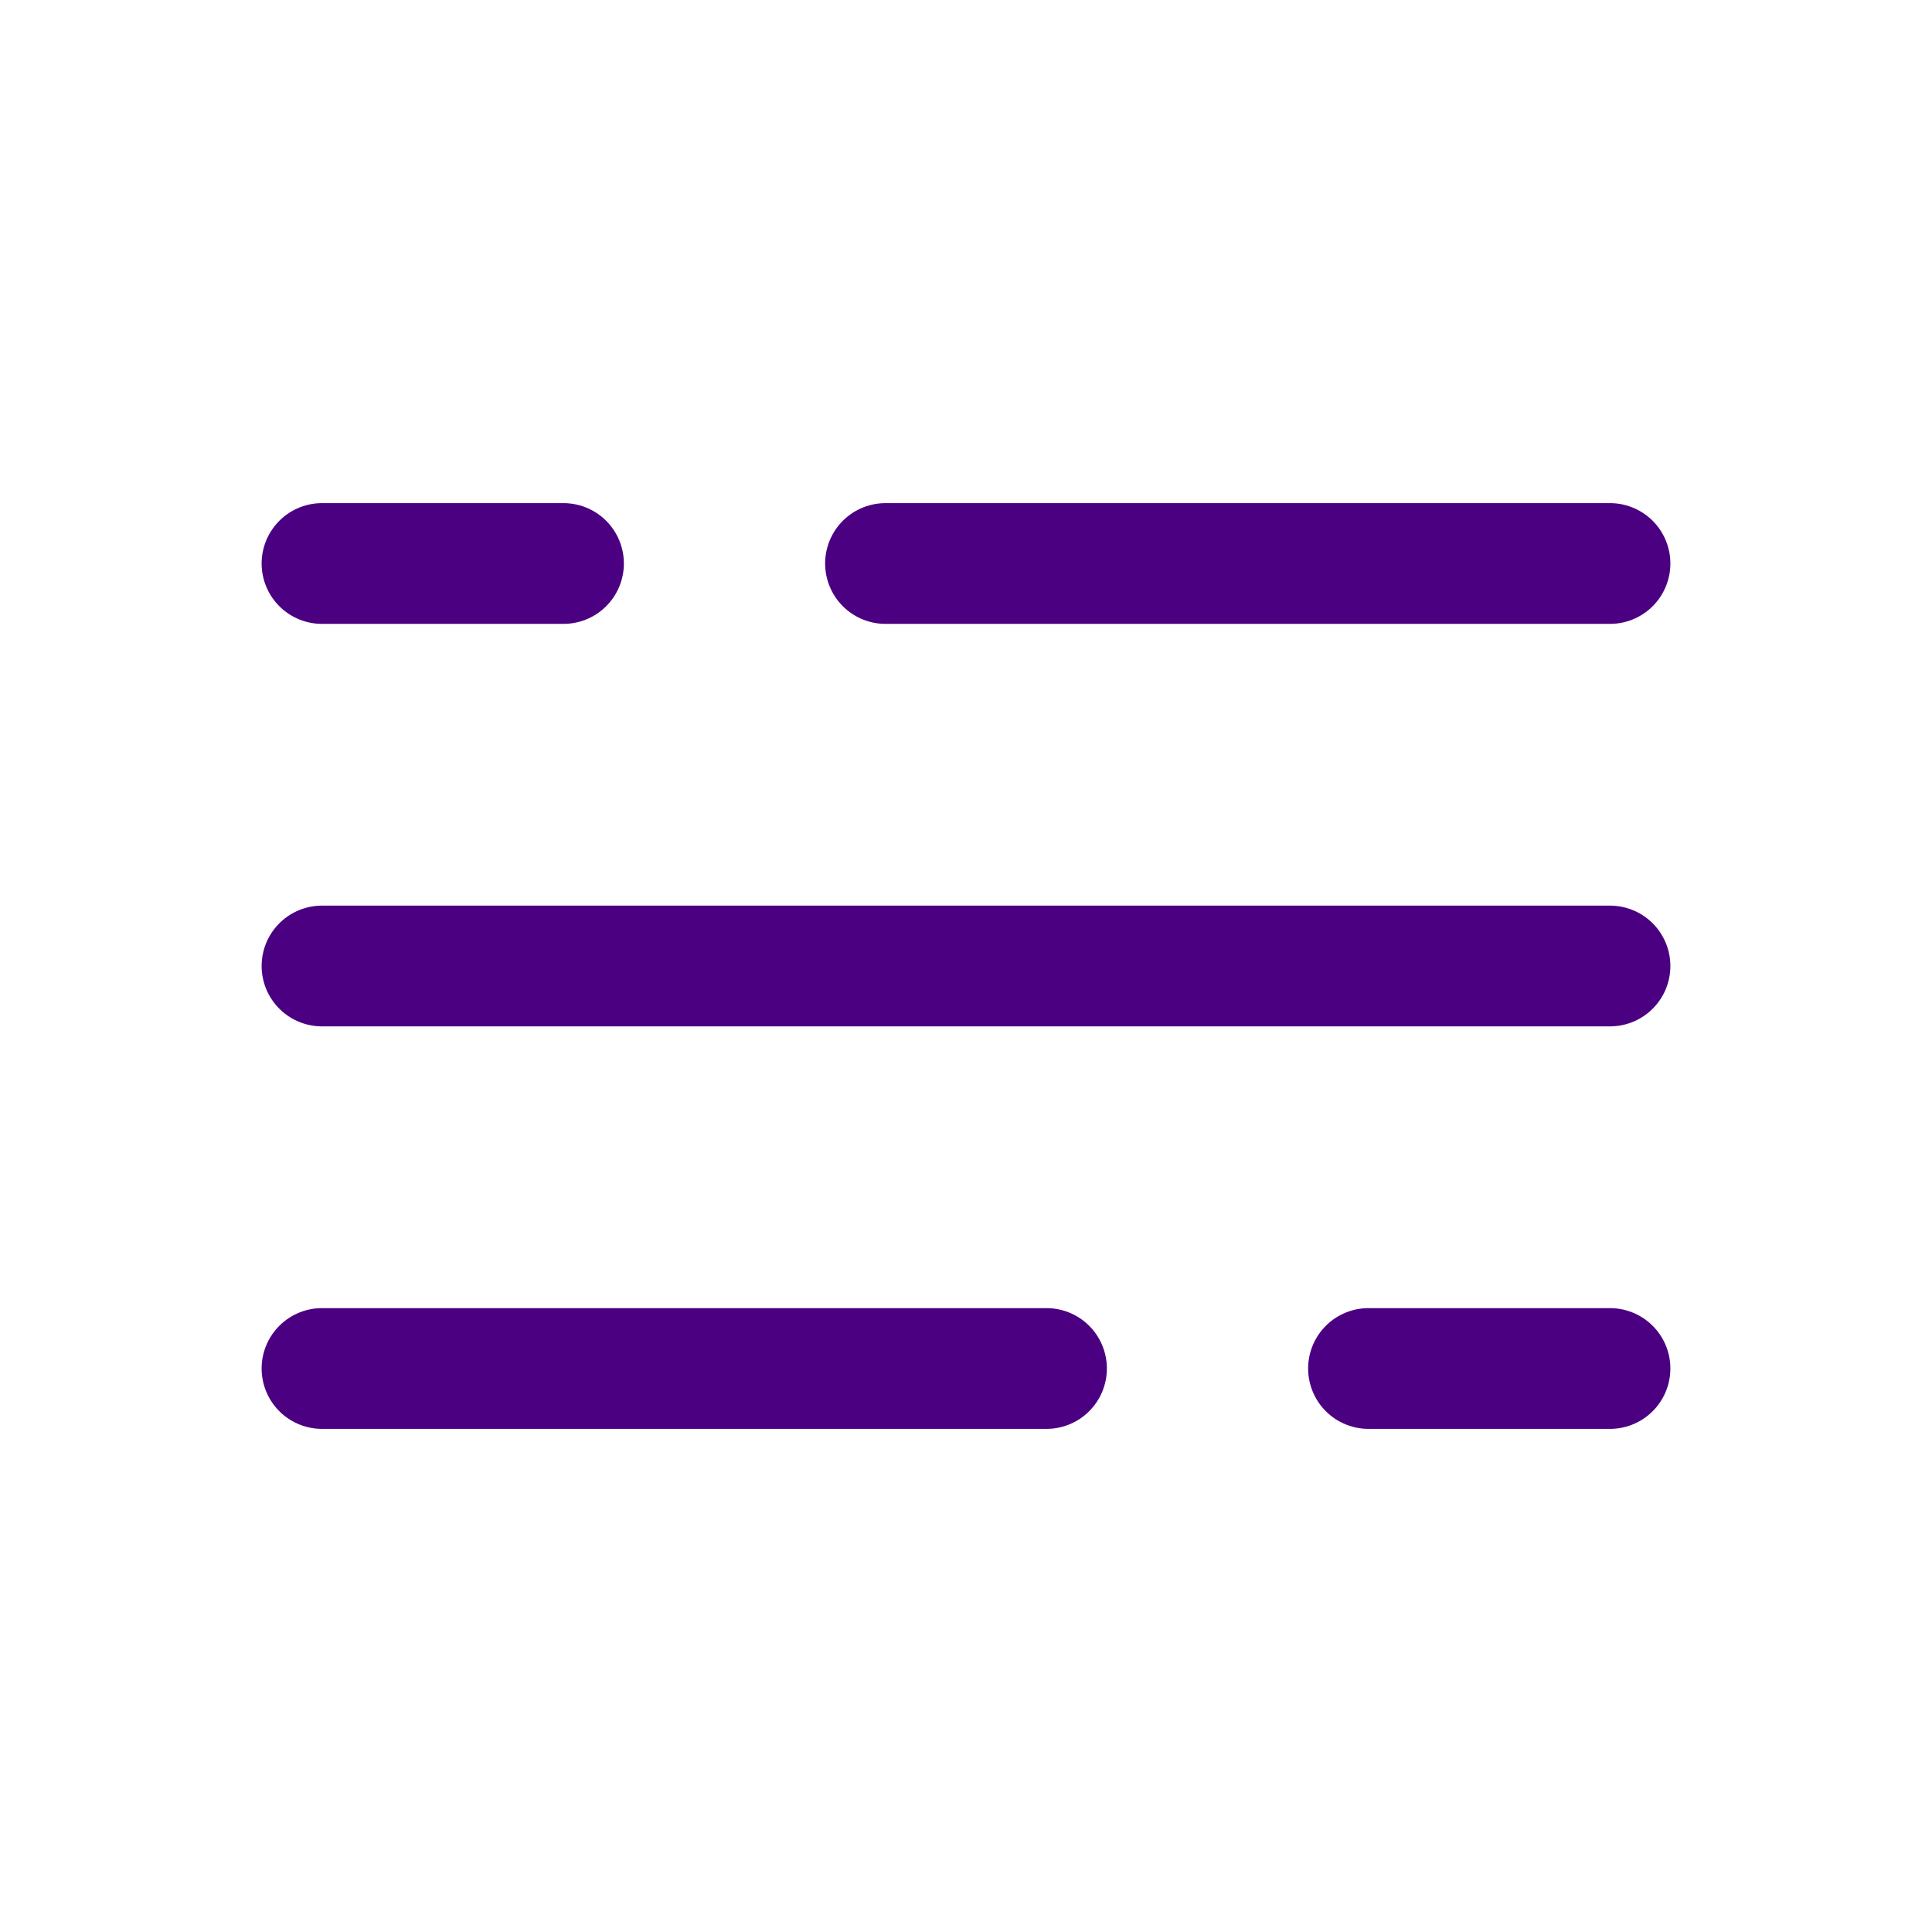
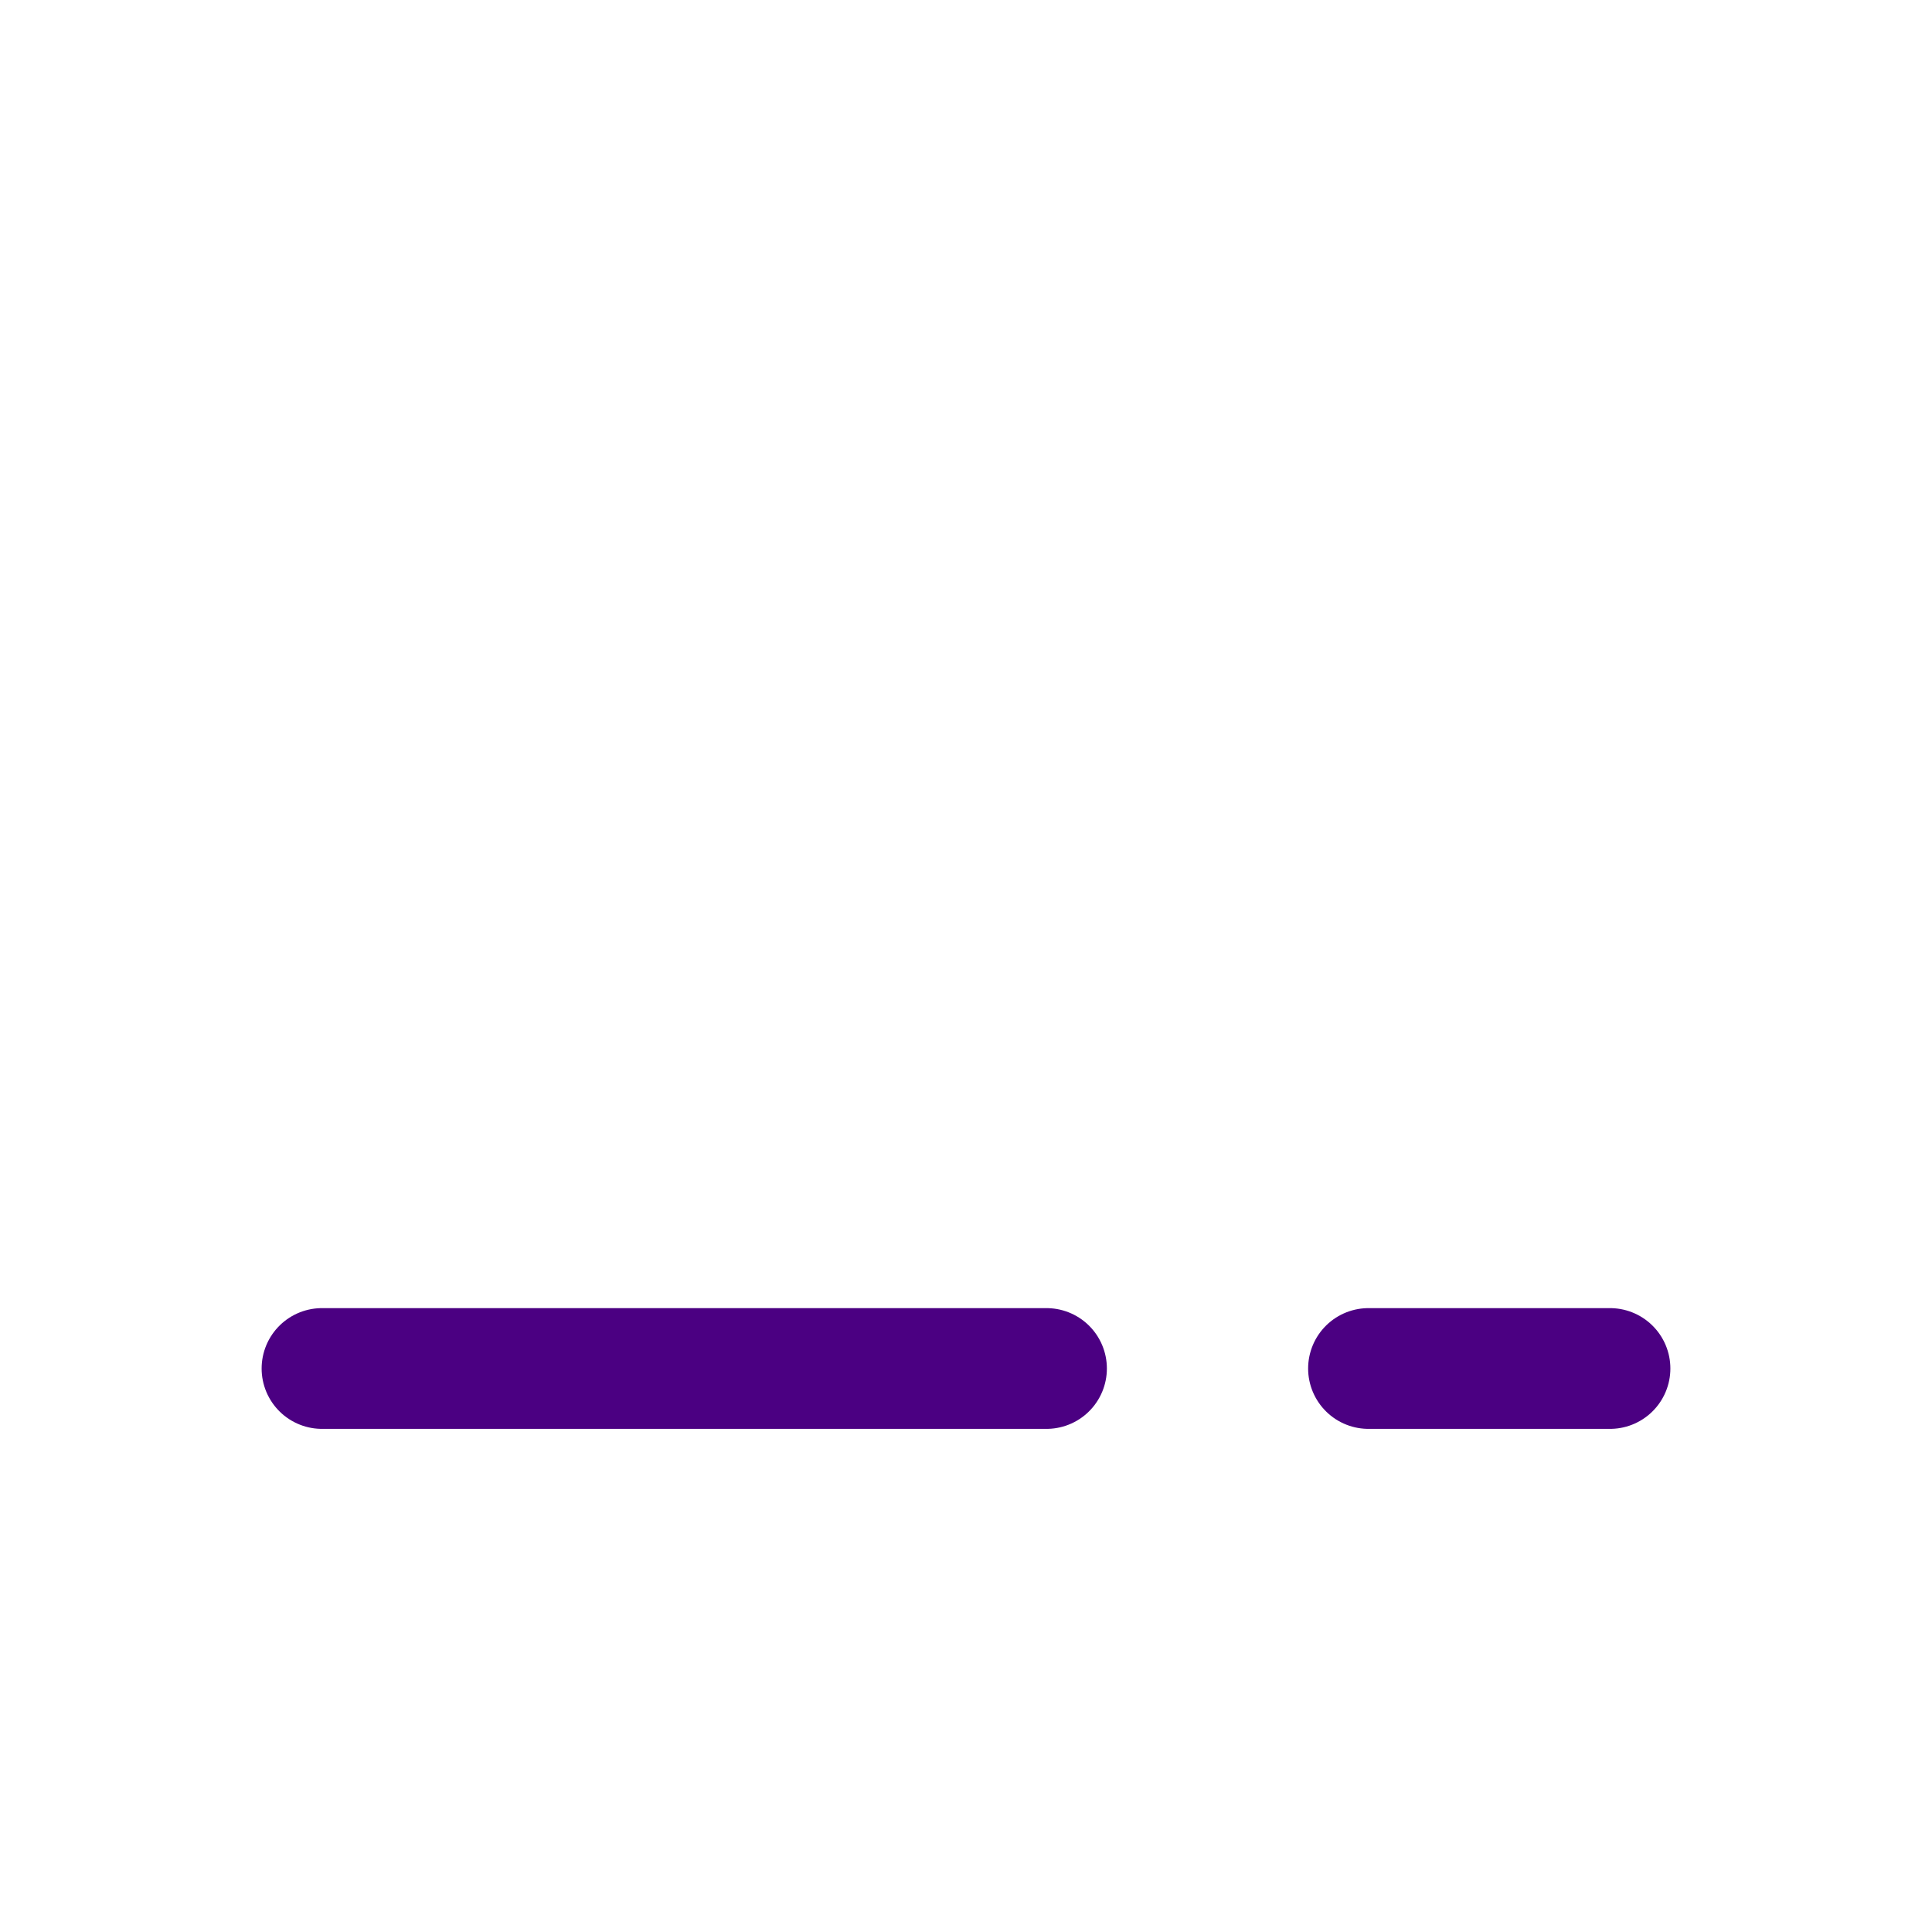
<svg xmlns="http://www.w3.org/2000/svg" width="800px" height="800px" viewBox="0 0 24 24" fill="none">
  <g id="SVGRepo_bgCarrier" stroke-width="0" />
  <g id="SVGRepo_tracerCarrier" stroke-linecap="round" stroke-linejoin="round" />
  <g id="SVGRepo_iconCarrier">
-     <path d="M4 7L7 7M20 7L11 7" stroke="#4B0082" stroke-width="1.5" stroke-linecap="round" />
    <path d="M20 17H17M4 17L13 17" stroke="#4B0082" stroke-width="1.5" stroke-linecap="round" />
-     <path d="M4 12H7L20 12" stroke="#4B0082" stroke-width="1.5" stroke-linecap="round" />
  </g>
</svg>